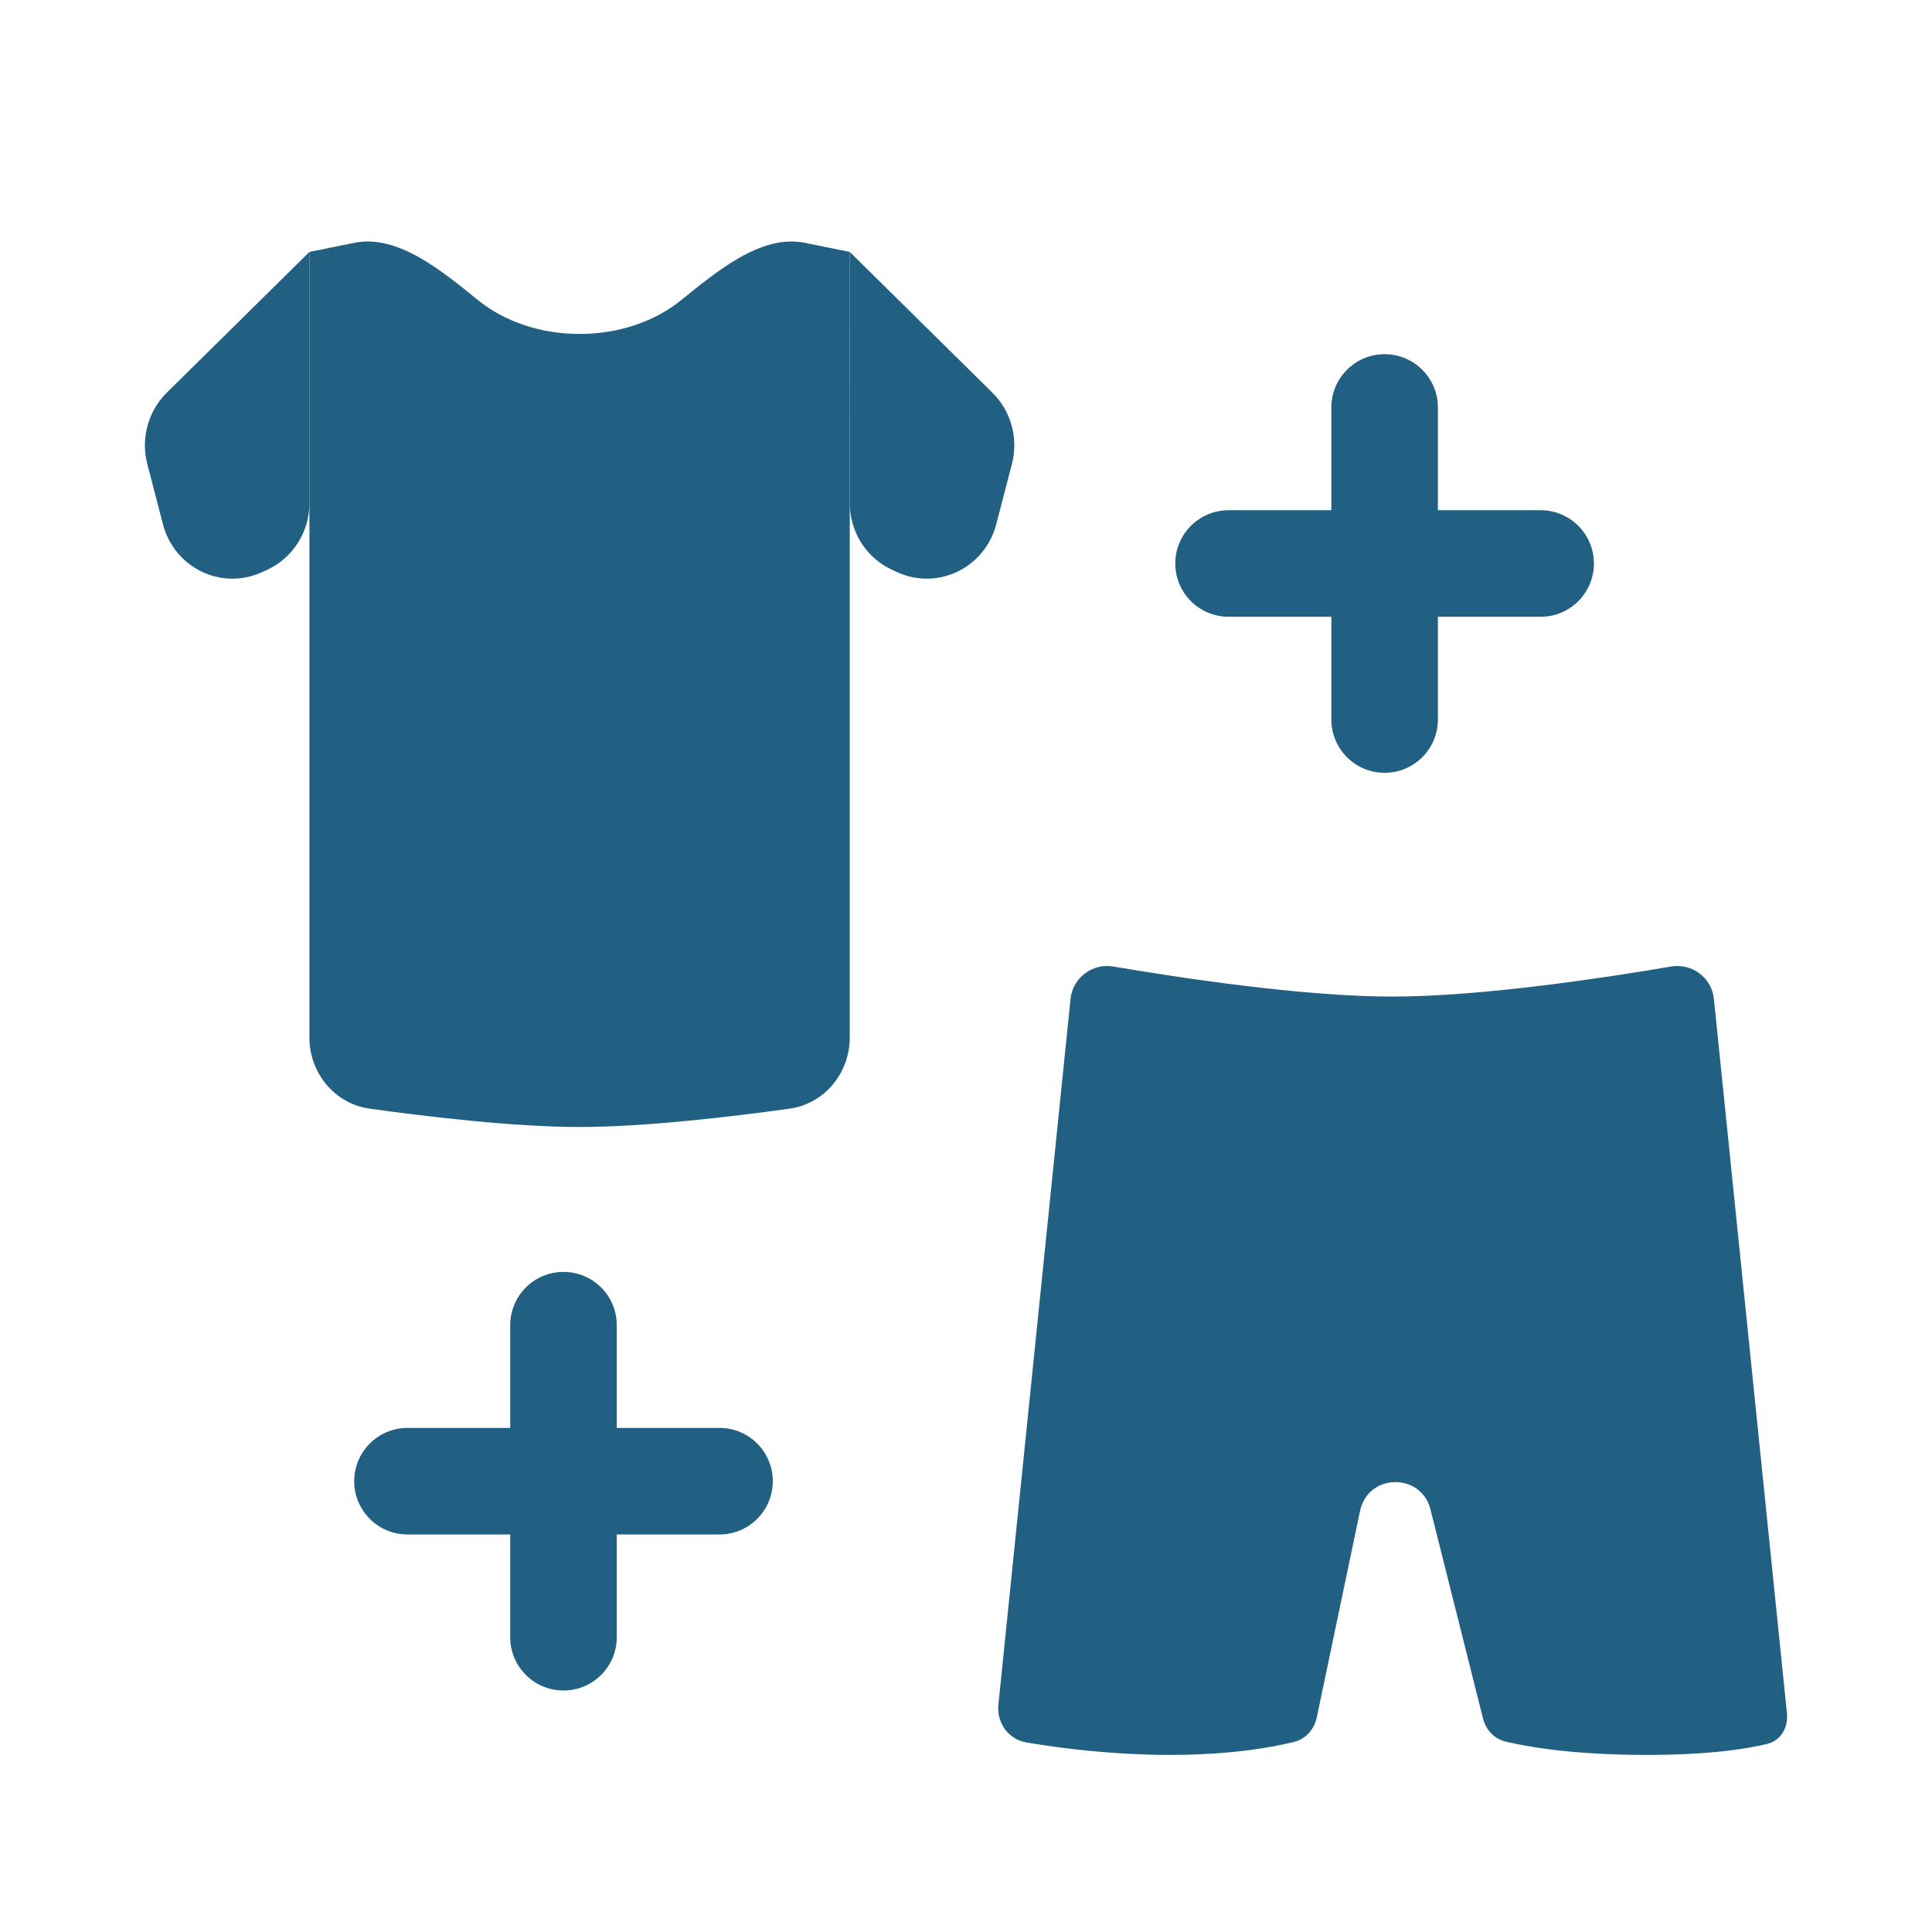
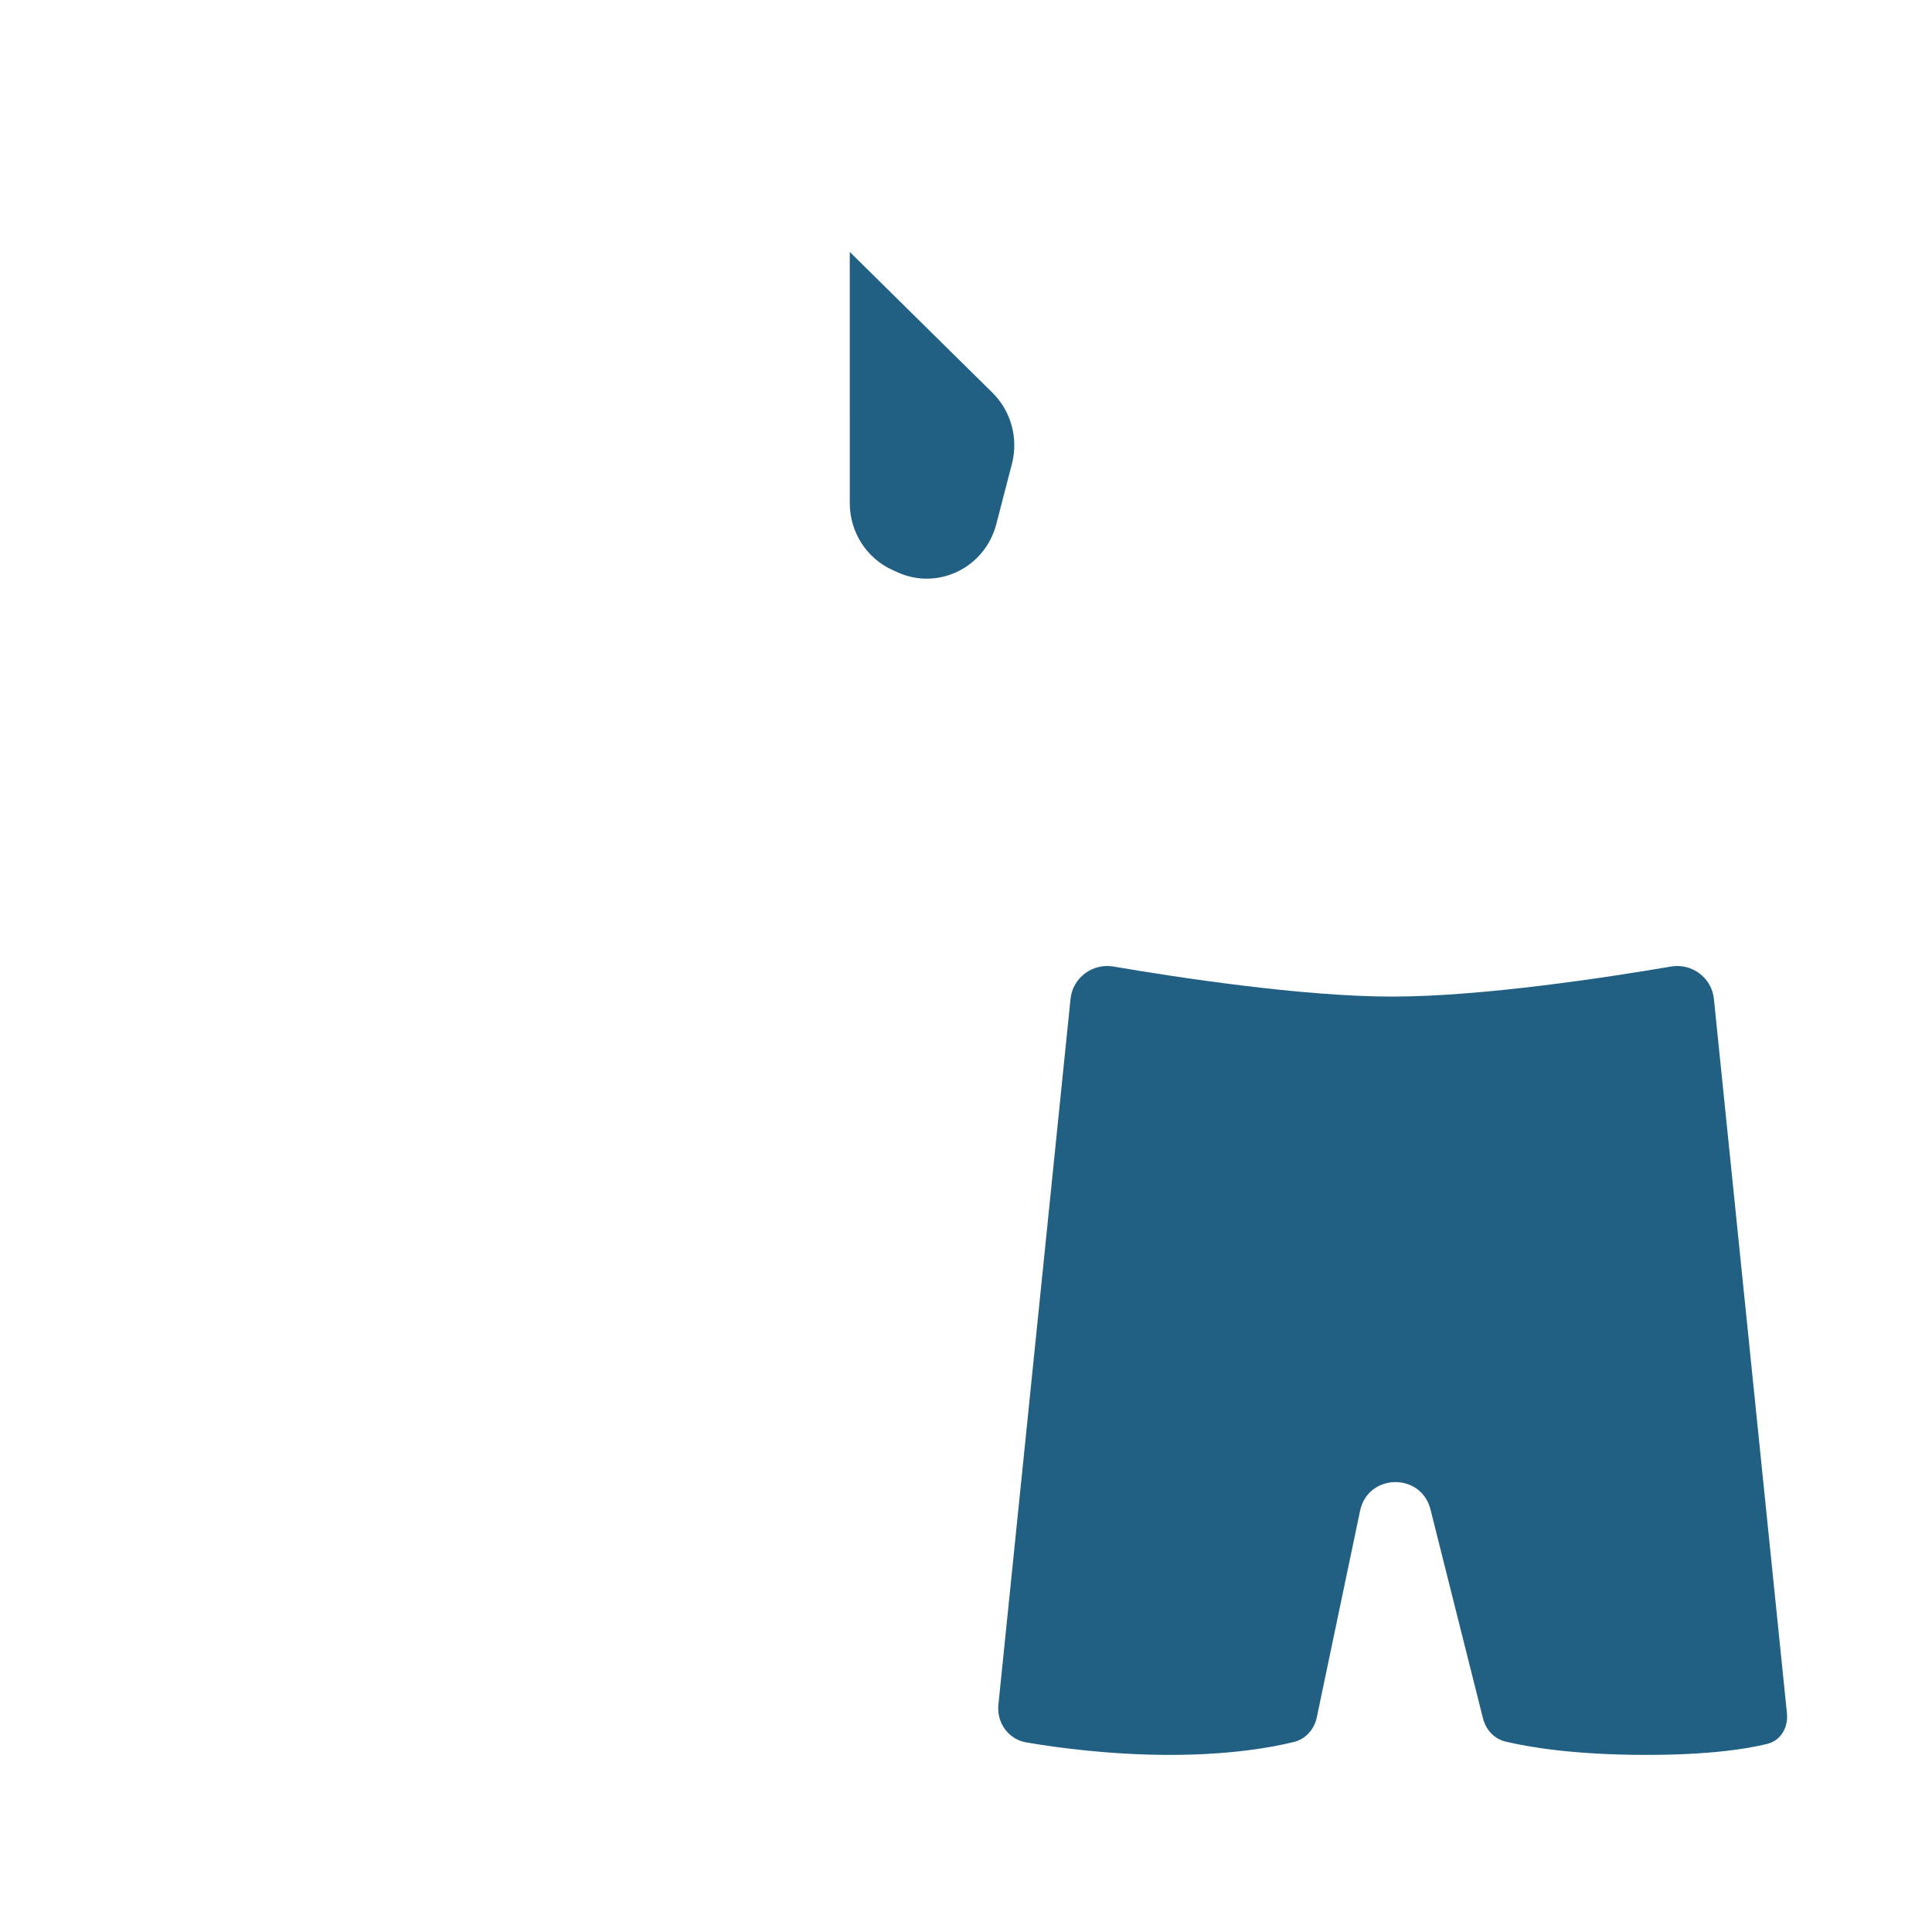
<svg xmlns="http://www.w3.org/2000/svg" width="120" height="120" viewBox="0 0 120 120" fill="none">
-   <path d="M49.989 15.082C47.252 14.527 44.461 16.91 42.271 18.672C40.684 19.949 38.461 20.742 35.999 20.742C33.538 20.742 31.314 19.949 29.728 18.672C27.538 16.91 24.747 14.527 22.009 15.082L19.219 15.647V64.439C19.219 66.666 20.801 68.563 22.968 68.863C26.54 69.358 31.956 70 35.999 70C40.042 70 45.459 69.358 49.03 68.863C51.197 68.563 52.78 66.666 52.78 64.439V15.647L49.989 15.082Z" fill="#216083" />
  <path d="M62.851 28.82C63.264 27.23 62.802 25.537 61.643 24.393L52.78 15.647L52.781 31.249C52.781 33.041 53.815 34.666 55.421 35.398L55.743 35.544C58.255 36.688 61.176 35.267 61.88 32.558L62.851 28.82Z" fill="#216083" />
-   <path d="M9.149 28.819C8.736 27.23 9.198 25.537 10.357 24.393L19.219 15.647L19.219 31.248C19.219 33.041 18.185 34.666 16.578 35.398L16.257 35.544C13.745 36.688 10.824 35.267 10.12 32.558L9.149 28.819Z" fill="#216083" />
  <path d="M110.989 106.408L106.453 62.043C106.319 60.731 105.093 59.812 103.795 60.033C99.896 60.698 92.075 61.9 86.473 61.9C80.872 61.9 73.051 60.698 69.152 60.033C67.853 59.812 66.628 60.731 66.493 62.043L62.012 105.881C61.897 107.007 62.636 108.037 63.75 108.226C65.724 108.561 69.004 109 72.662 109C76.436 109 79.007 108.533 80.374 108.195C81.112 108.012 81.635 107.402 81.791 106.657L84.475 93.843C84.964 91.508 88.268 91.442 88.85 93.755L92.109 106.724C92.287 107.431 92.799 108.002 93.507 108.171C94.927 108.511 97.753 109 102.258 109C106.154 109 108.48 108.634 109.767 108.316C110.624 108.104 111.079 107.287 110.989 106.408Z" fill="#216083" />
-   <path fill-rule="evenodd" clip-rule="evenodd" d="M38.308 82.308C38.308 80.481 36.826 79 34.999 79C33.172 79 31.691 80.481 31.691 82.308V88.691H25.308C23.481 88.691 22 90.172 22 91.999C22 93.826 23.481 95.308 25.308 95.308H31.691V101.692C31.691 103.519 33.172 105 34.999 105C36.826 105 38.308 103.519 38.308 101.692V95.308H44.691C46.519 95.308 48 93.826 48 91.999C48 90.172 46.519 88.691 44.691 88.691H38.308V82.308Z" fill="#216083" />
-   <path fill-rule="evenodd" clip-rule="evenodd" d="M89.31 25.308C89.31 23.481 87.829 22 86.001 22C84.174 22 82.693 23.481 82.693 25.308V31.691H76.308C74.481 31.691 73 33.172 73 34.999C73 36.826 74.481 38.308 76.308 38.308H82.693V44.691C82.693 46.519 84.174 48 86.001 48C87.829 48 89.31 46.519 89.31 44.691V38.308H95.692C97.519 38.308 99 36.826 99 34.999C99 33.172 97.519 31.691 95.692 31.691H89.31V25.308Z" fill="#216083" />
</svg>